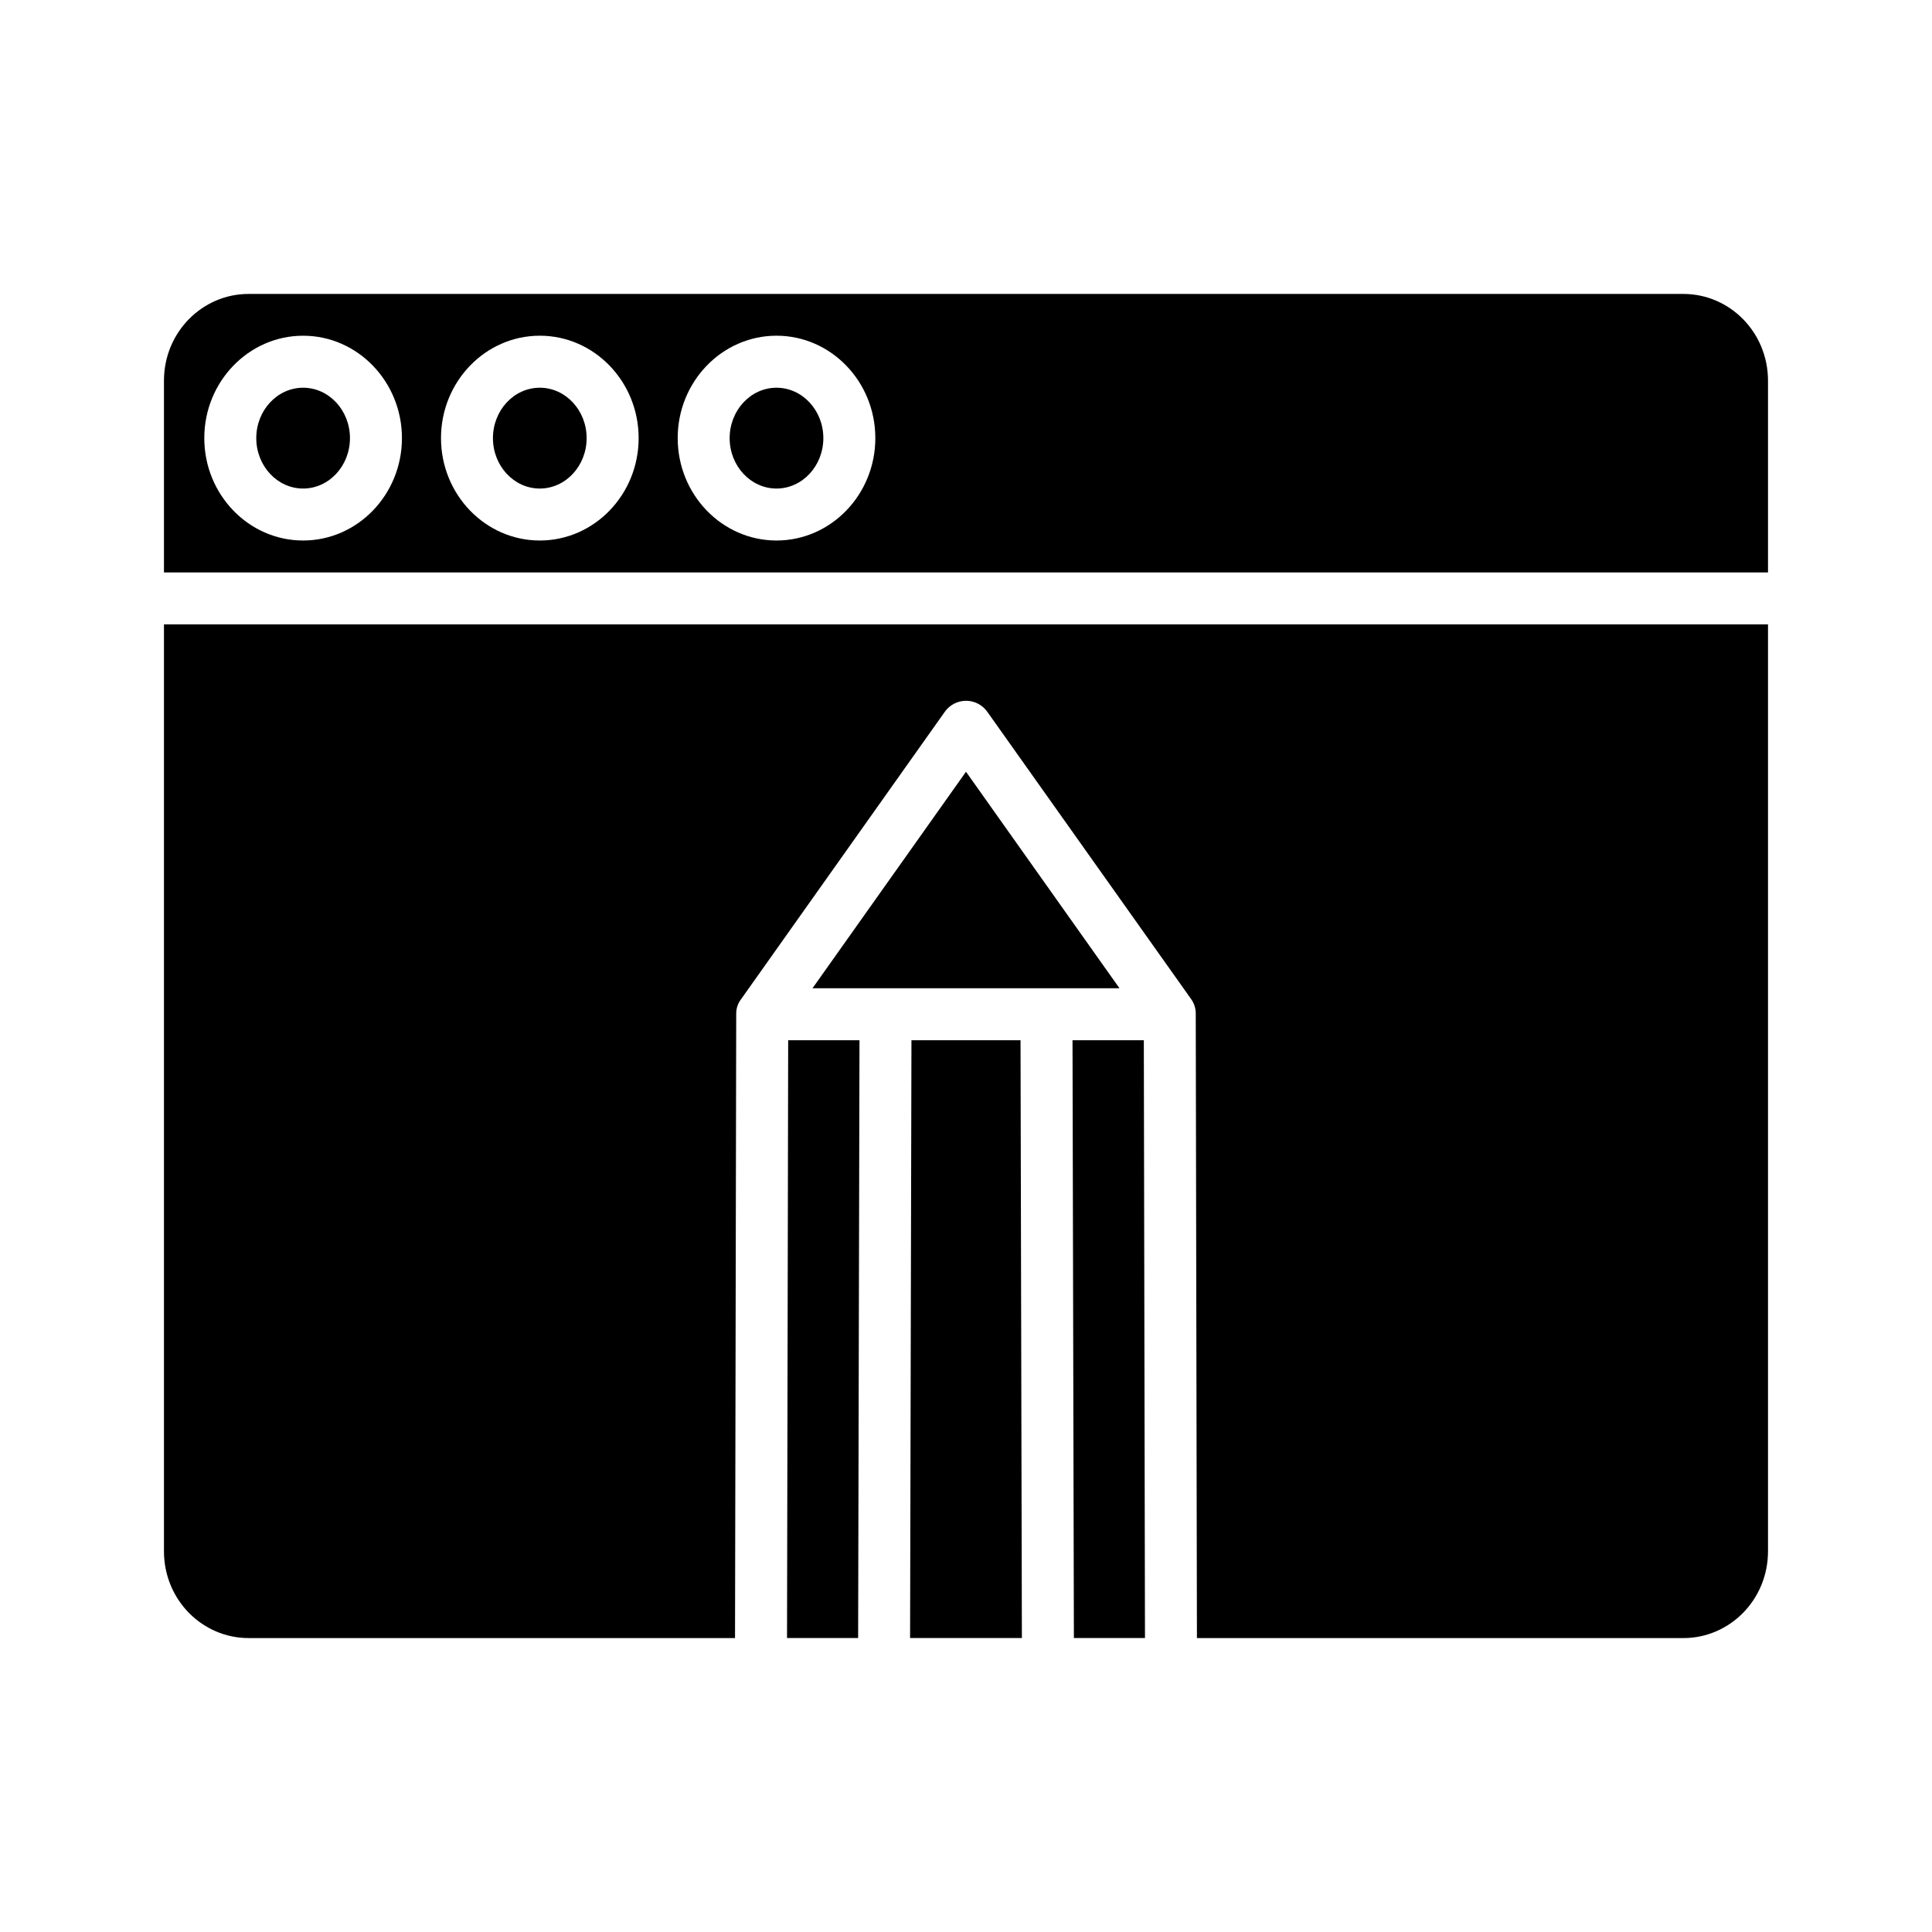
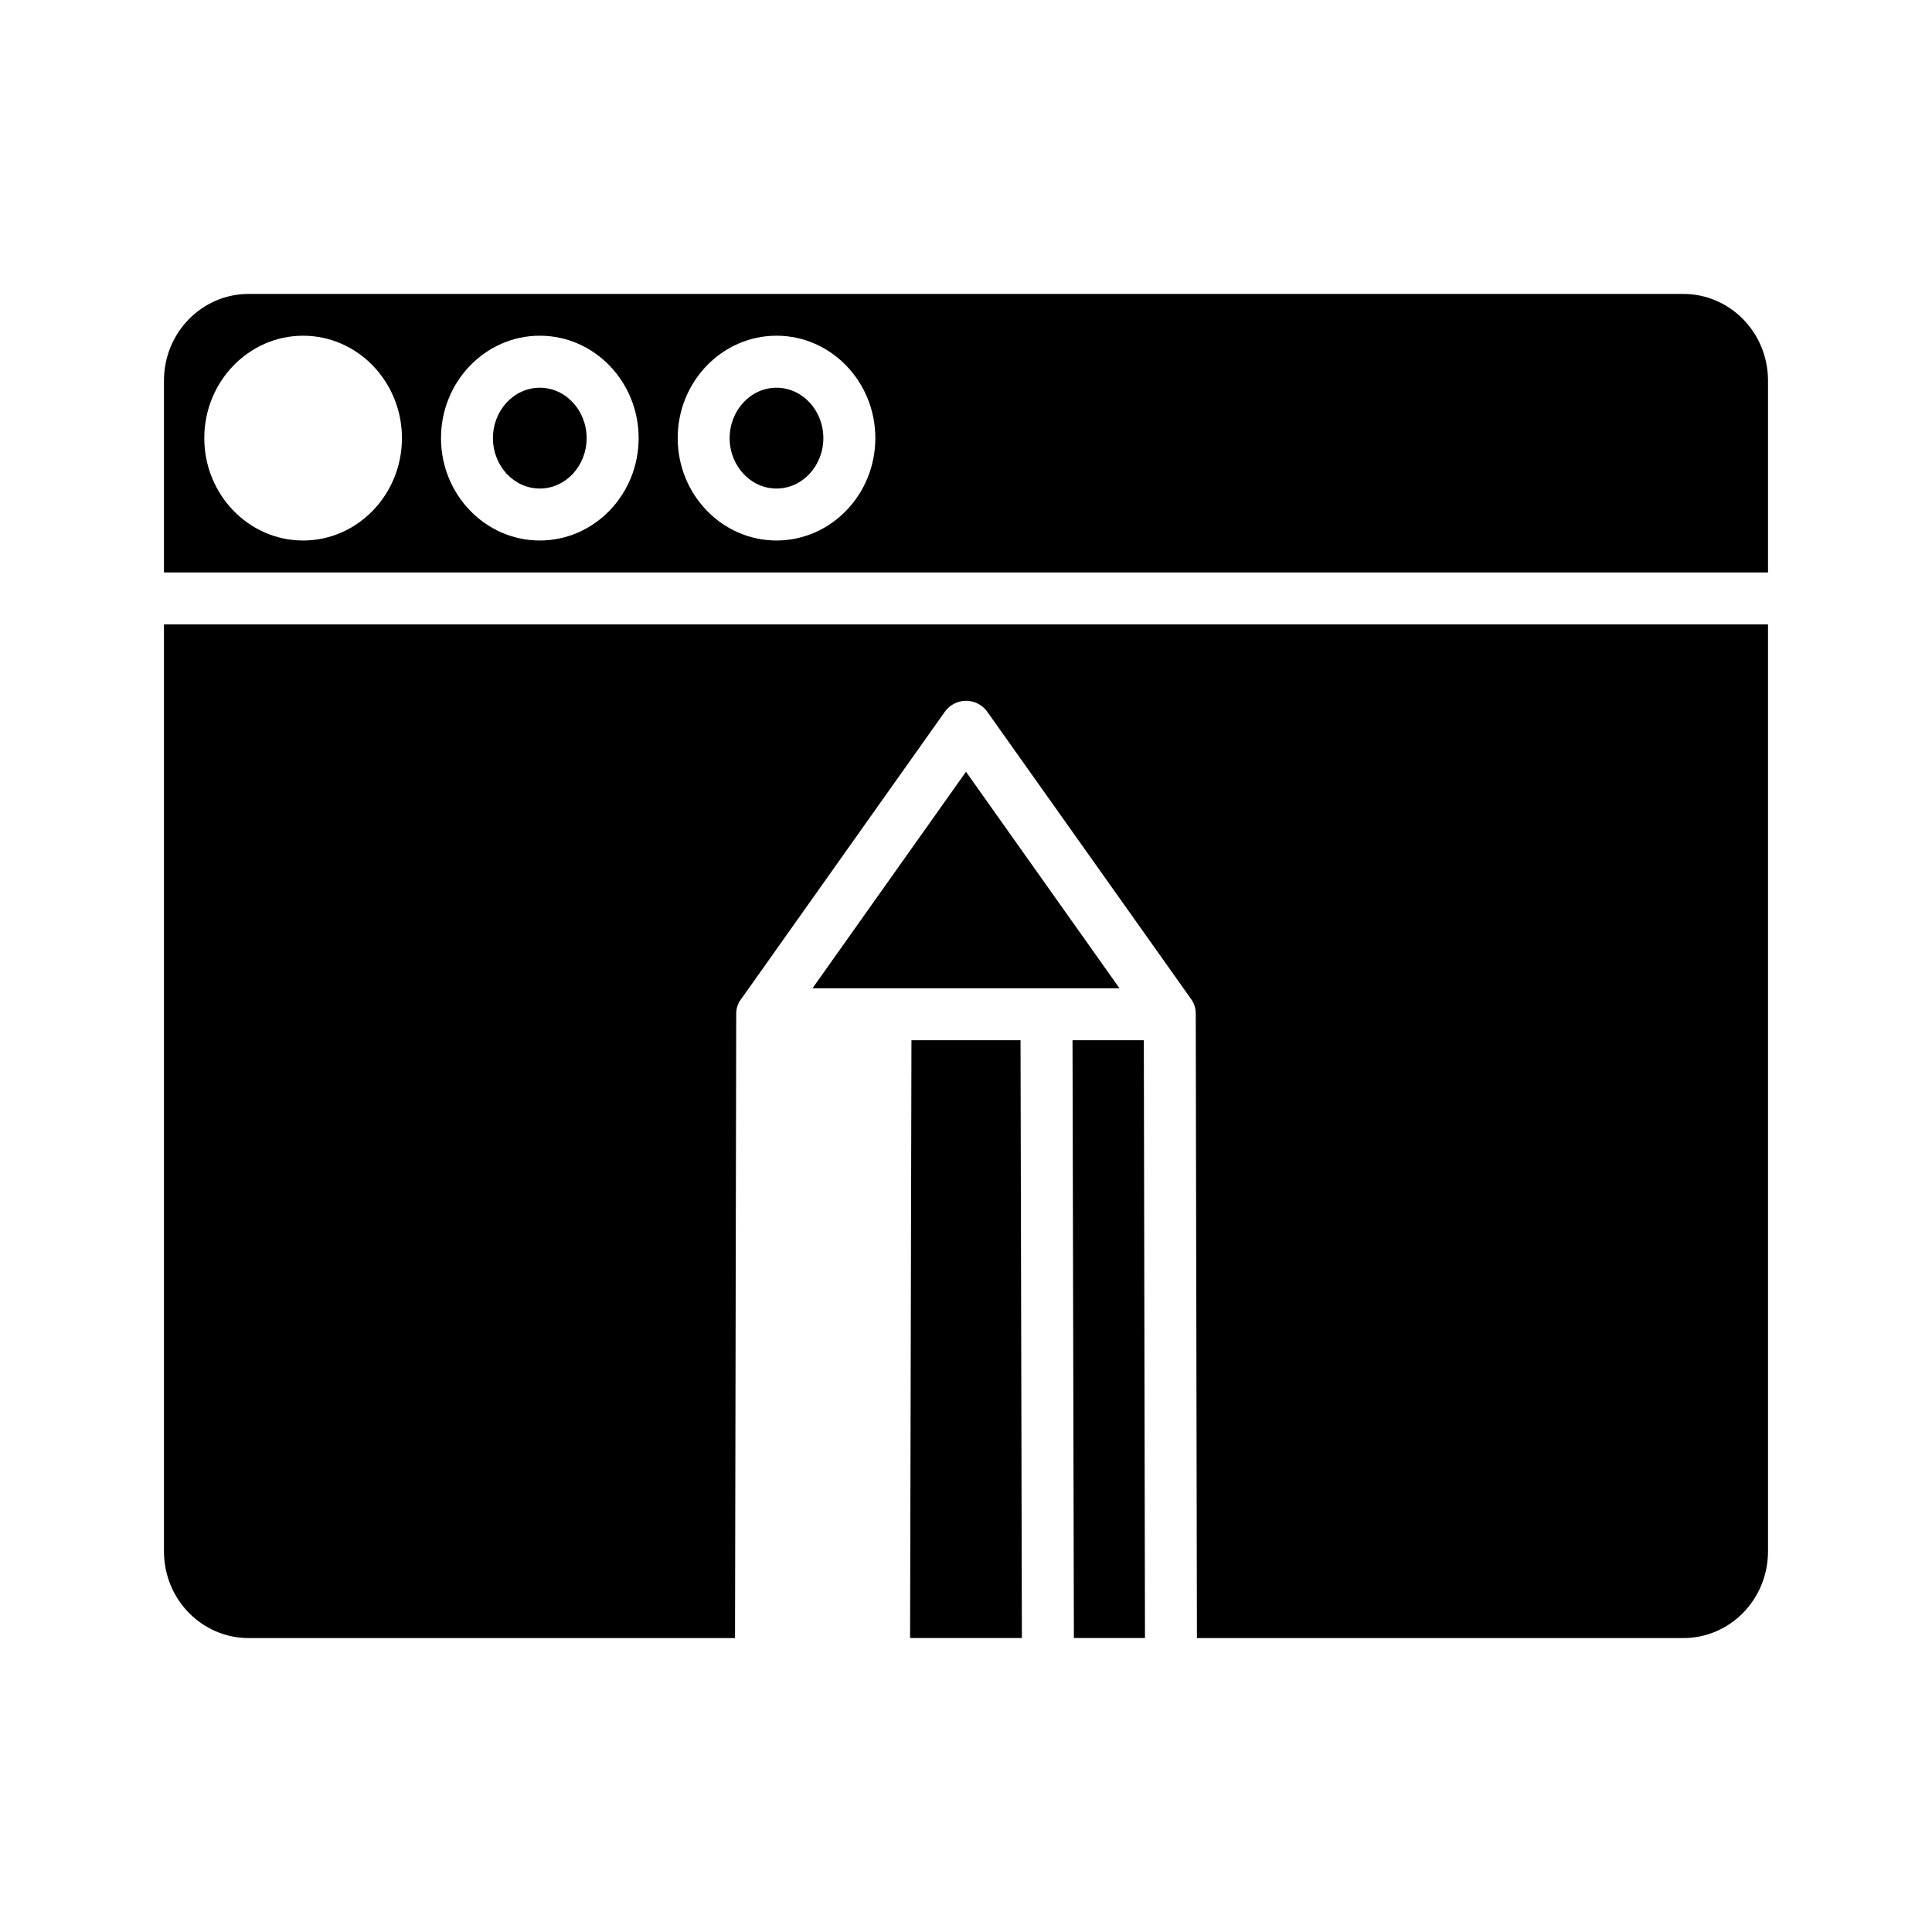
<svg xmlns="http://www.w3.org/2000/svg" fill="#000000" width="800px" height="800px" version="1.1" viewBox="144 144 512 512">
  <g>
    <path d="m447.43 578.1-0.305-158.42h-18.898l0.363 158.42z" />
-     <path d="m224.33 246.75c-6.844 0-12.414 5.992-12.414 13.359 0 7.367 5.57 13.359 12.414 13.359s12.414-5.992 12.414-13.359c-0.004-7.367-5.57-13.359-12.414-13.359z" />
-     <path d="m414.45 419.68h-28.906l-0.363 158.42h29.629z" />
-     <path d="m352.57 578.1h18.844l0.359-158.42h-18.898z" />
+     <path d="m414.45 419.68h-28.906l-0.363 158.42h29.629" />
    <path d="m359.32 405.9h81.355l-40.676-57.379z" />
    <path d="m612.54 555.08v-245.61h-425.09v245.61c0 12.949 10.234 23.023 22.398 23.023h128.94l0.316-165.54c0.004-1.352 0.449-2.668 1.27-3.742l54.004-76.184v-0.004c1.285-1.82 3.375-2.906 5.609-2.918 2.231-0.008 4.328 1.066 5.629 2.879l54.004 76.121v-0.004c0.82 1.121 1.266 2.469 1.266 3.856l0.312 165.54h128.94c12.168 0 22.402-10.074 22.402-23.023z" />
    <path d="m349.78 246.75c-6.844 0-12.414 5.992-12.414 13.359 0 7.367 5.57 13.359 12.414 13.359s12.414-5.992 12.414-13.359c0-7.367-5.566-13.359-12.414-13.359z" />
    <path d="m612.54 244.92c0-12.945-10.234-23.023-22.402-23.023h-380.29c-12.164 0-22.398 10.078-22.398 23.023v50.777h425.09zm-388.21 42.32c-14.441 0-26.191-12.172-26.191-27.137 0-14.957 11.754-27.133 26.191-27.133s26.188 12.172 26.188 27.137c0 14.961-11.75 27.133-26.188 27.133zm62.727 0c-14.441 0-26.188-12.172-26.188-27.137 0-14.961 11.746-27.137 26.188-27.137 14.441 0 26.188 12.172 26.188 27.137 0 14.965-11.75 27.137-26.191 27.137zm62.727 0c-14.441 0-26.188-12.172-26.188-27.137 0-14.961 11.746-27.137 26.188-27.137s26.188 12.172 26.188 27.137c0 14.965-11.75 27.137-26.191 27.137z" />
    <path d="m287.05 246.75c-6.844 0-12.414 5.992-12.414 13.359 0 7.367 5.57 13.359 12.414 13.359s12.414-5.992 12.414-13.359c0-7.367-5.57-13.359-12.414-13.359z" />
  </g>
</svg>